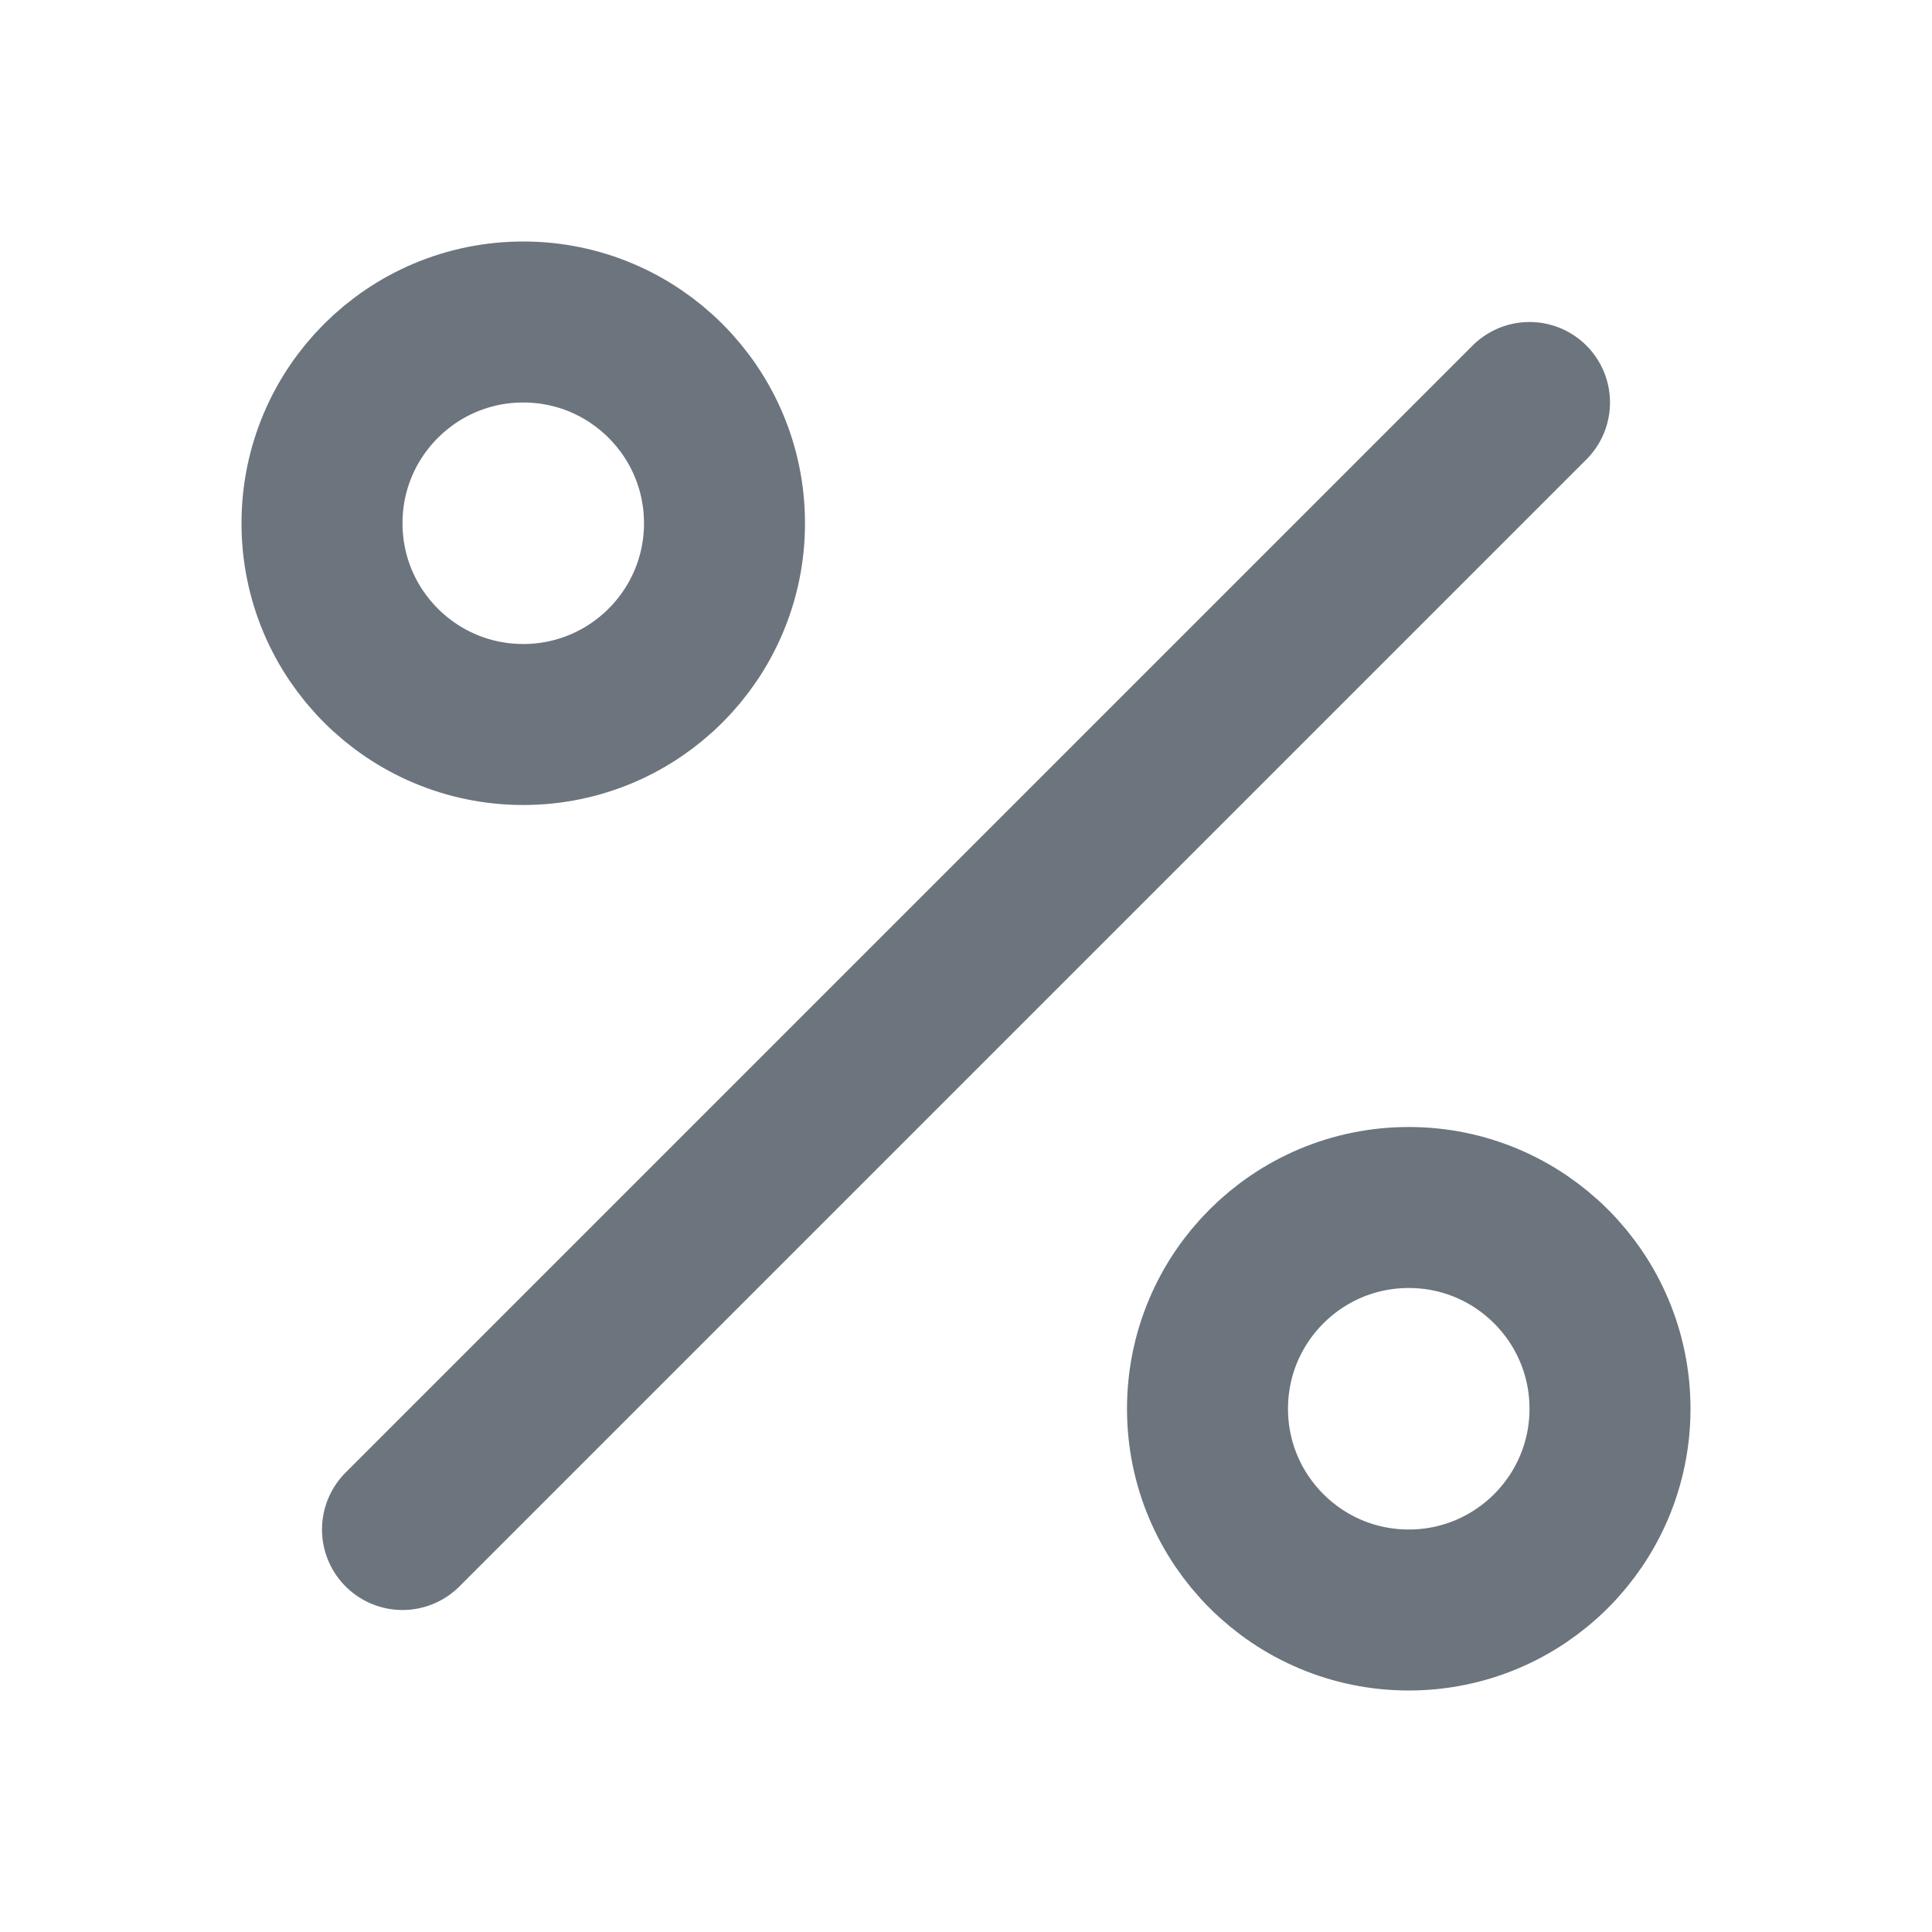
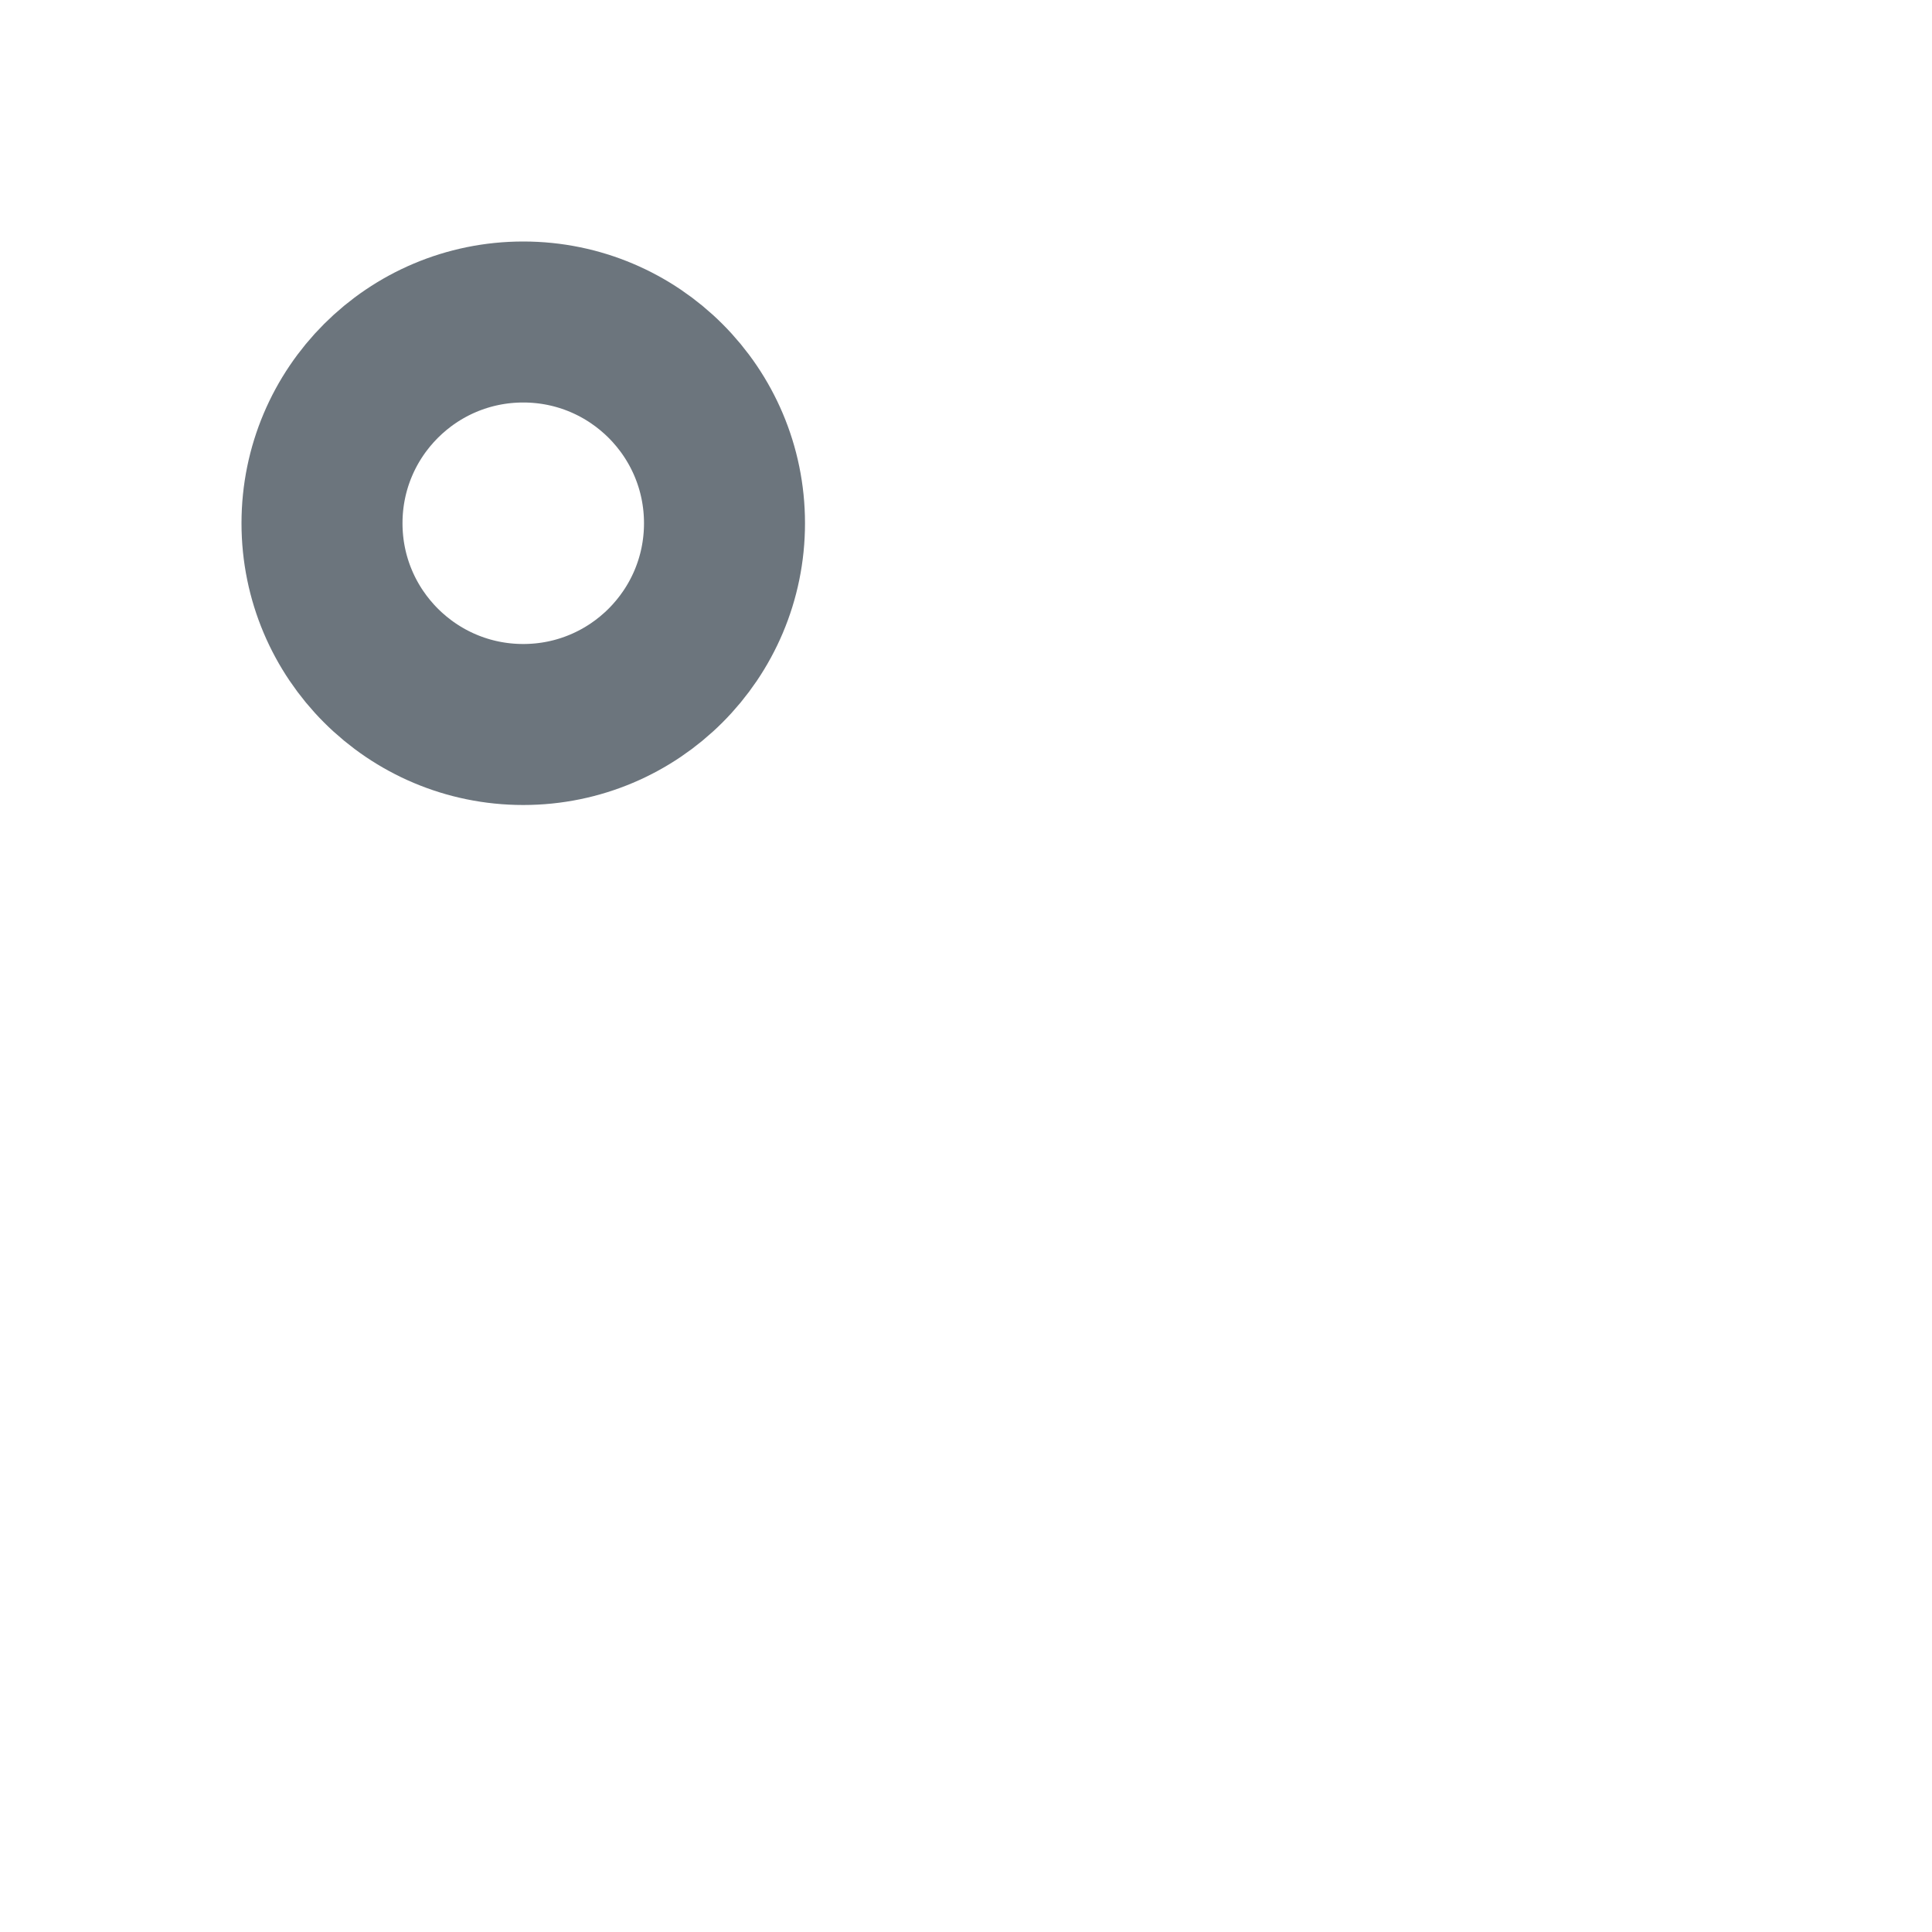
<svg xmlns="http://www.w3.org/2000/svg" aria-label="Great Discounts on Bulk Orders" class="lucide lucide-percent text-secondary mb-2" stroke-linejoin="round" stroke-linecap="round" stroke-width="2" stroke="#6c757d" fill="none" viewBox="0 0 24 24" height="32" width="32">
-   <line y2="19" y1="5" x2="5" x1="19" />
  <circle r="2.5" cy="6.5" cx="6.5" />
-   <circle r="2.5" cy="17.5" cx="17.5" />
</svg>